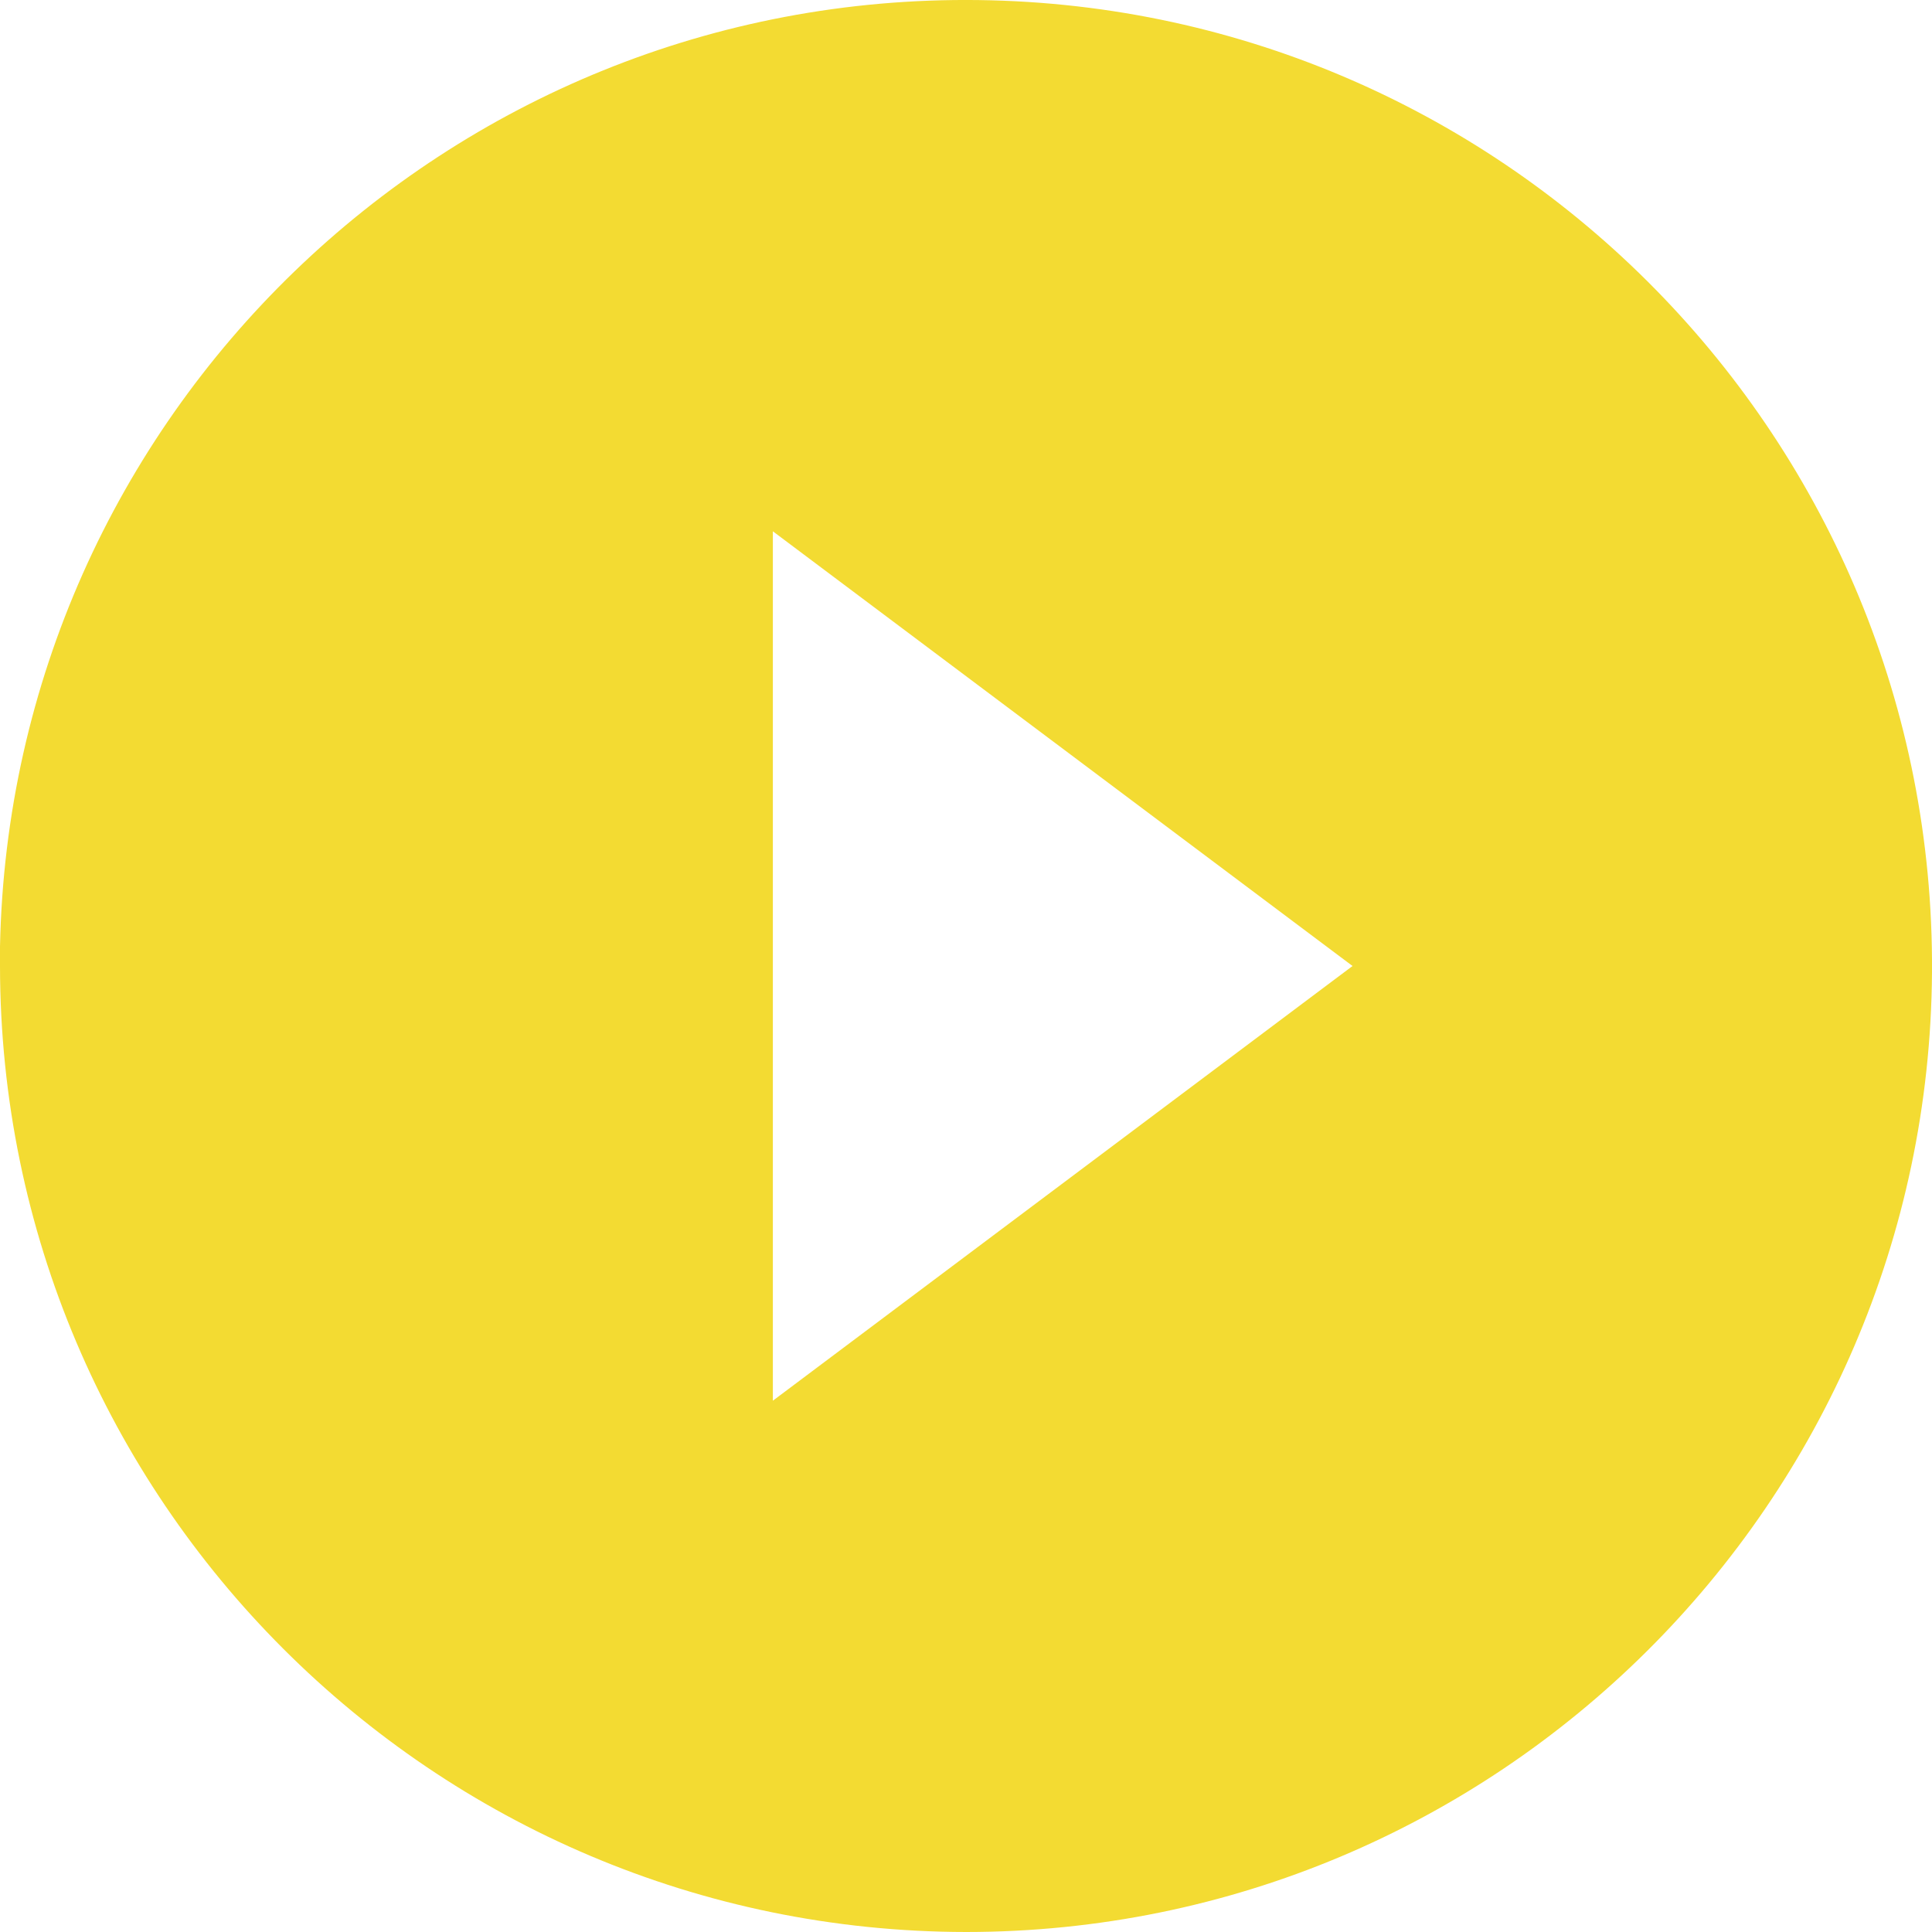
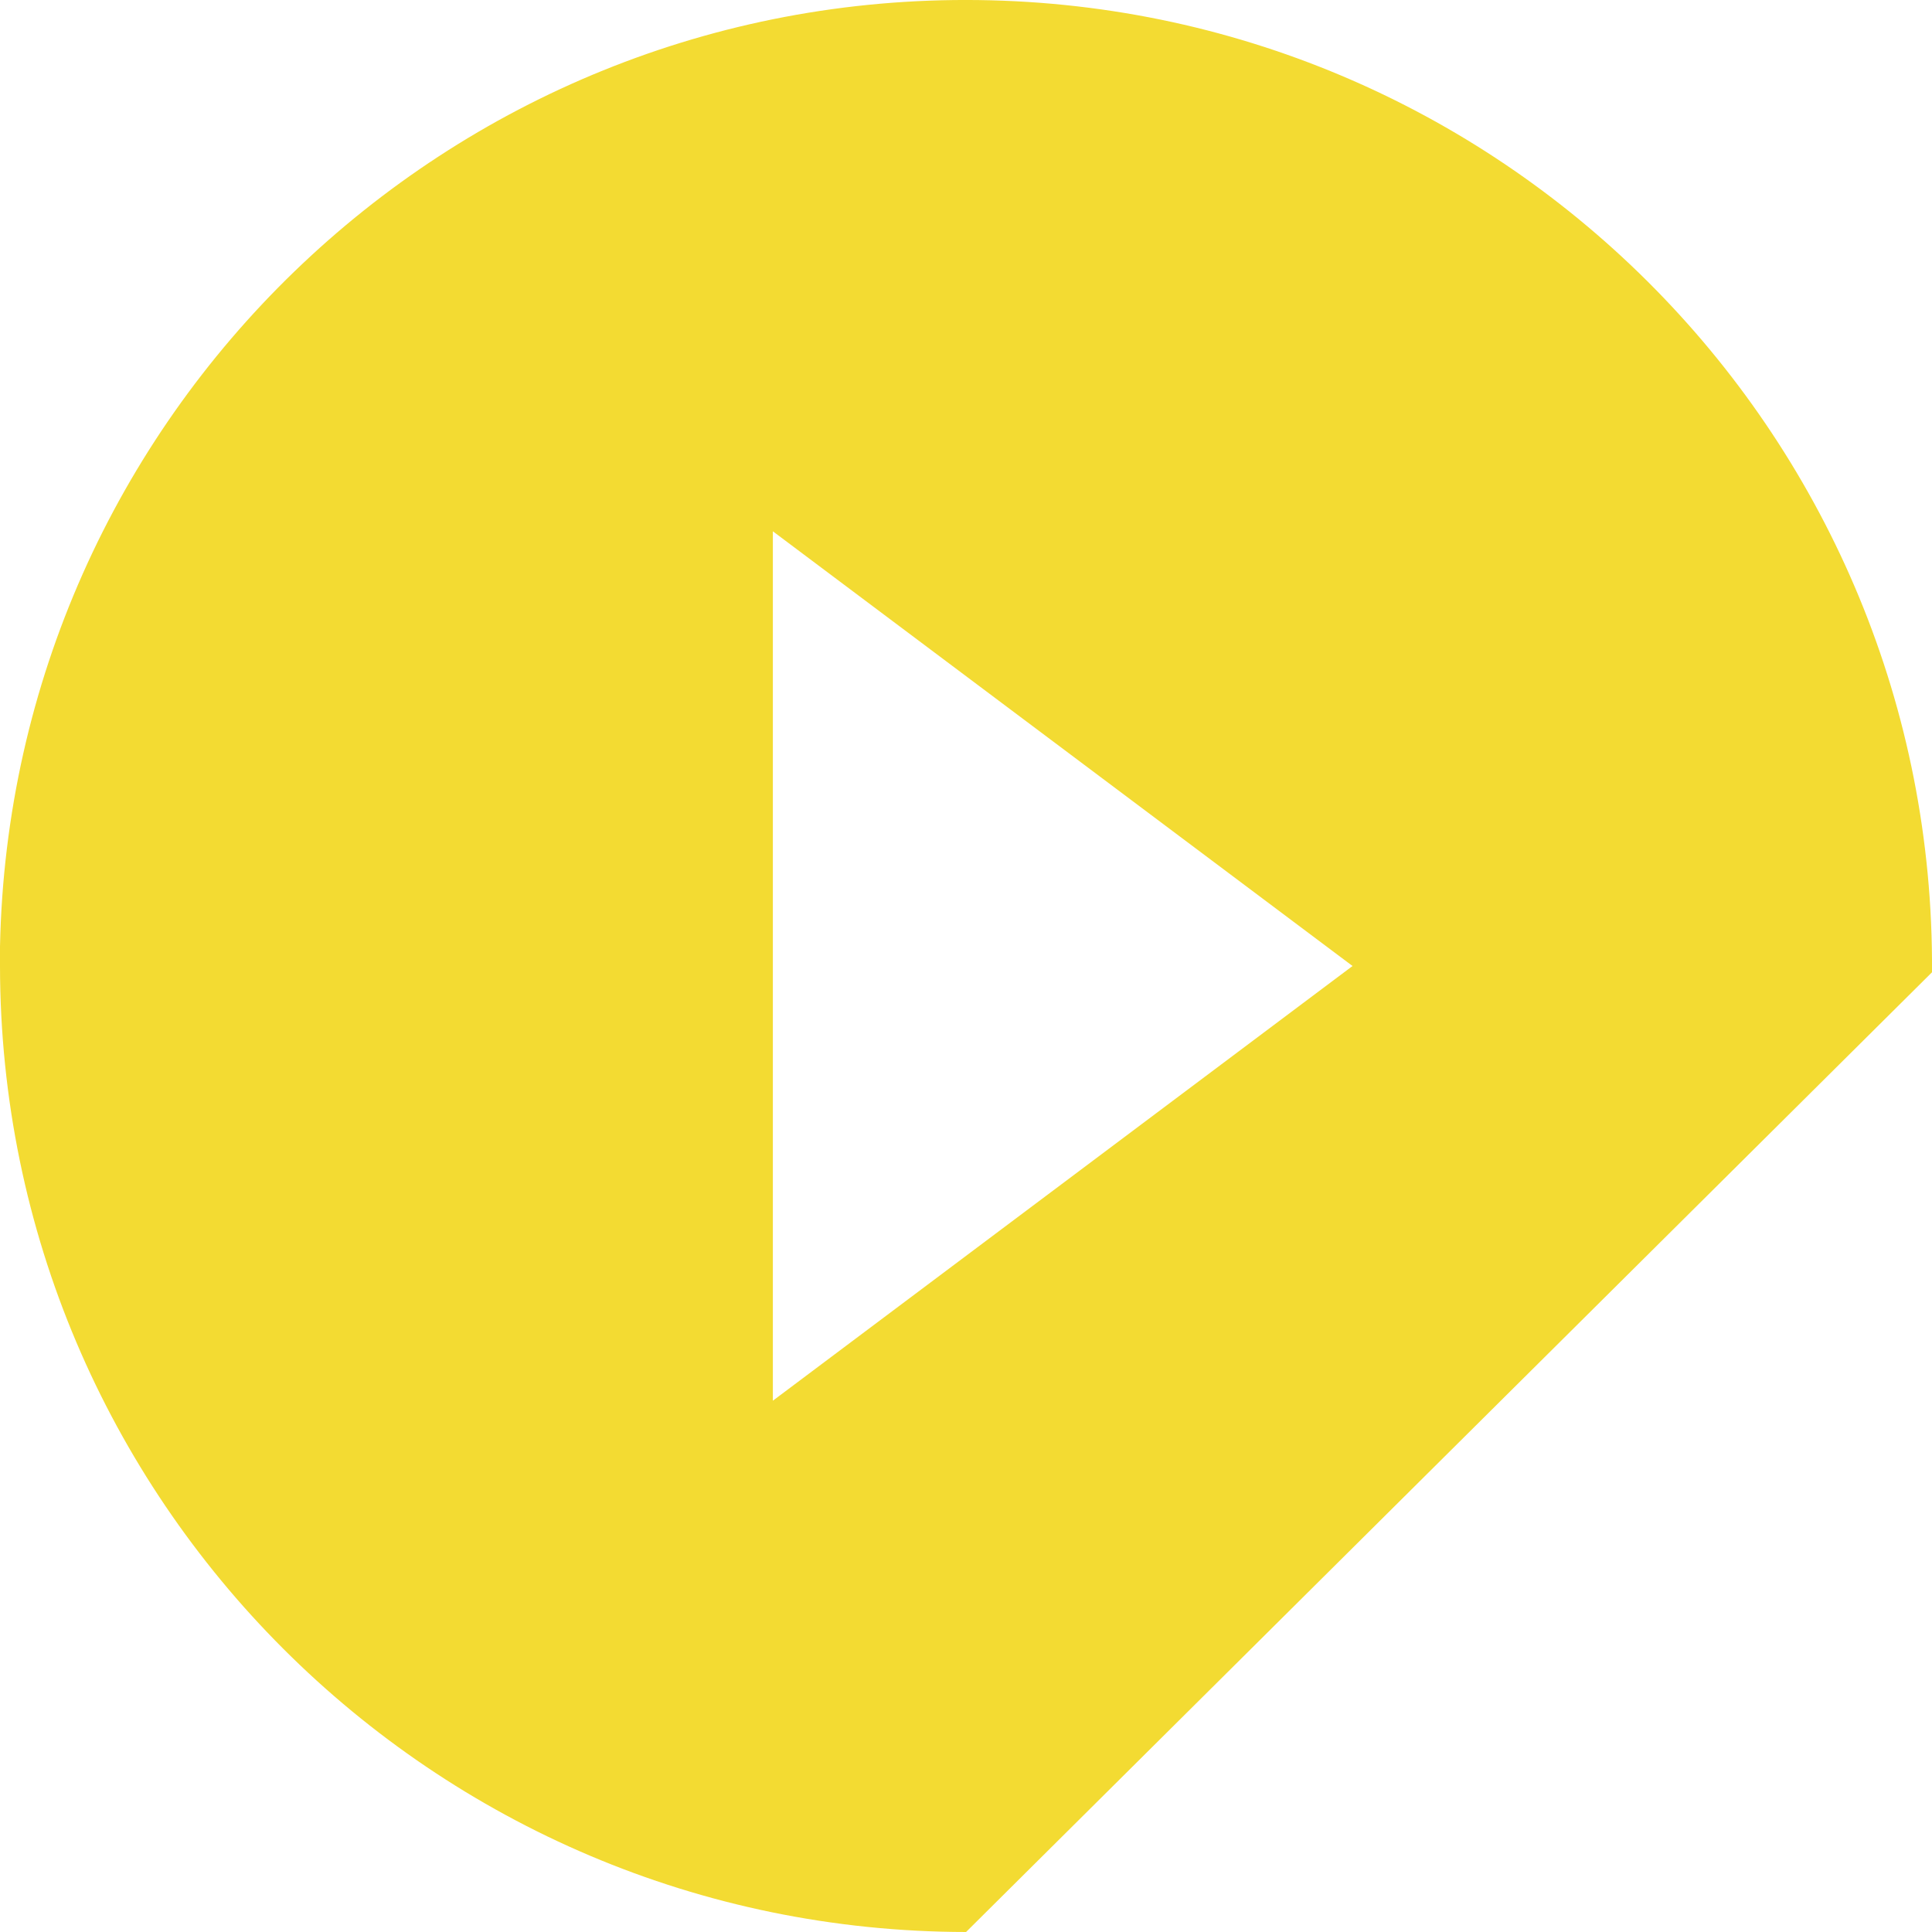
<svg xmlns="http://www.w3.org/2000/svg" width="28" height="28" viewBox="0 0 28 28" fill="none">
-   <path d="M14.001 28C6.272 27.991 0.008 21.729 0 14V13.72C0.154 6.026 6.489 -0.101 14.184 0.001C21.88 0.103 28.05 6.396 28 14.091C27.949 21.787 21.697 27.998 14.001 28ZM11.201 7.7V20.3L19.602 14L11.201 7.7Z" fill="#F3DB32" />
+   <path d="M14.001 28C6.272 27.991 0.008 21.729 0 14V13.72C0.154 6.026 6.489 -0.101 14.184 0.001C21.88 0.103 28.05 6.396 28 14.091ZM11.201 7.7V20.3L19.602 14L11.201 7.7Z" fill="#F3DB32" />
</svg>